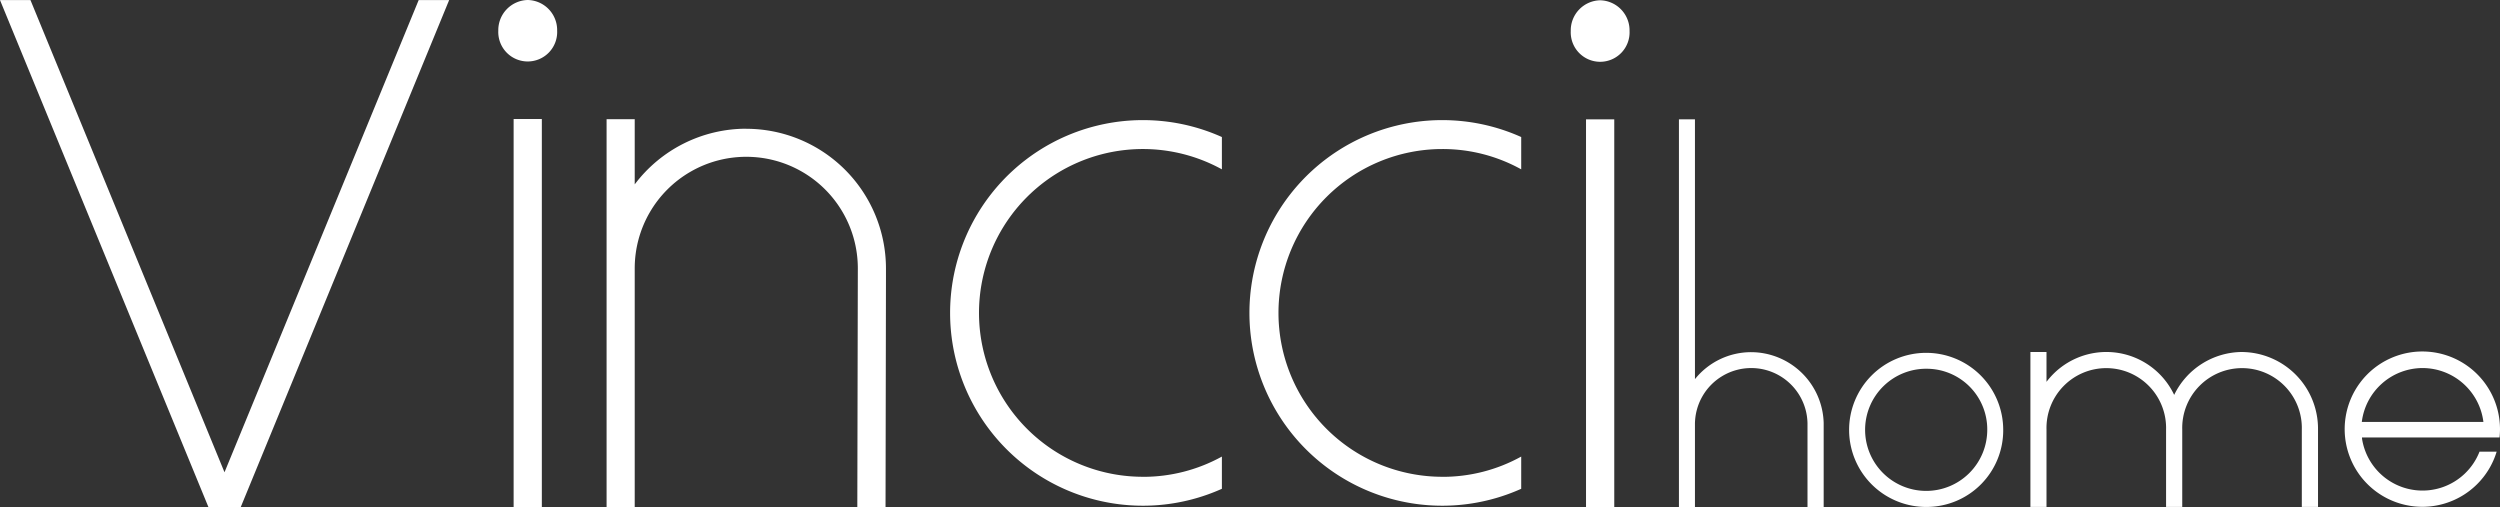
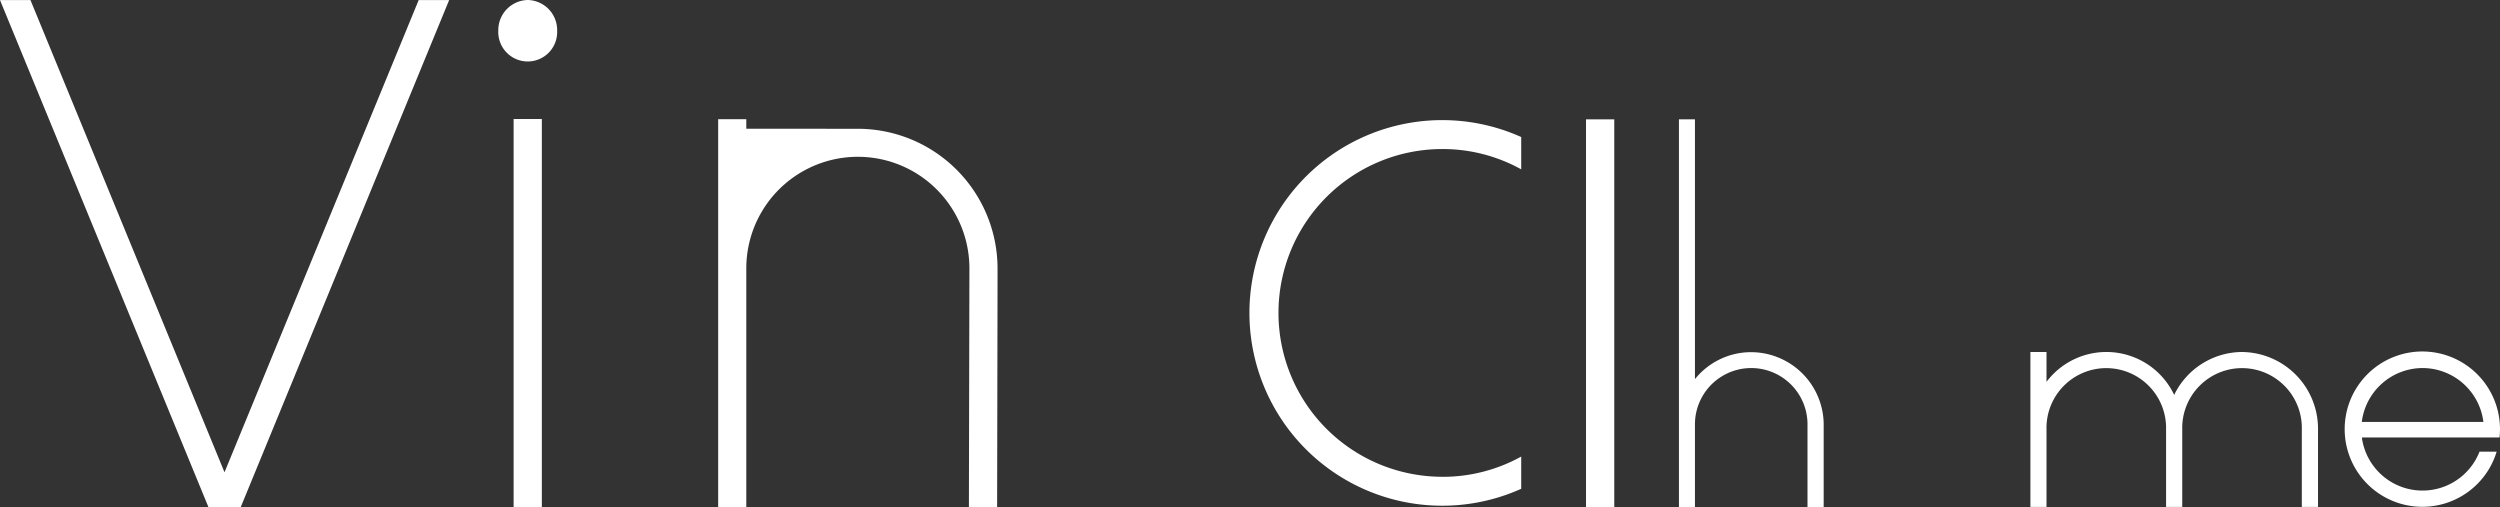
<svg xmlns="http://www.w3.org/2000/svg" id="Group_2" data-name="Group 2" width="256" height="51.951" viewBox="0 0 256 51.951">
  <rect x="0" y="0" width="256" height="51.951" fill="#333333" stroke="none" />
-   <path id="Path_1" data-name="Path 1" d="M974.418,199.994a7.89,7.89,0,1,1,7.763-7.895,7.843,7.843,0,0,1-7.763,7.895m0-14.149a6.254,6.254,0,1,0,6.129,6.255,6.205,6.205,0,0,0-6.129-6.255" transform="translate(-777.052 -148.084)" fill="#fff" />
  <path id="Path_2" data-name="Path 2" d="M891.365,93.4a7.451,7.451,0,0,0-7.414-7.245,7.377,7.377,0,0,0-5.767,2.76v-26.6h-1.64v39.7h1.64V93.565a5.763,5.763,0,0,1,11.525-.125v8.574h1.656V93.4Z" transform="translate(-704.621 -50.093)" fill="#fff" />
-   <path id="Path_3" data-name="Path 3" d="M330.993,63.2a14.315,14.315,0,0,0-11.426,5.7V62.224h-2.881v39.724h2.881V77.5a11.423,11.423,0,0,1,22.847,0l-.053,24.438,2.89.007.044-23.567V77.5a14.313,14.313,0,0,0-14.3-14.292" transform="translate(-254.572 -50.02)" fill="#fff" />
-   <path id="Path_4" data-name="Path 4" d="M515.792,99.219a16.781,16.781,0,1,1,8.08-31.483V64.428a19.743,19.743,0,1,0,0,36.021v-3.3a16.668,16.668,0,0,1-8.08,2.074" transform="translate(-398.751 -50.396)" fill="#fff" />
+   <path id="Path_3" data-name="Path 3" d="M330.993,63.2V62.224h-2.881v39.724h2.881V77.5a11.423,11.423,0,0,1,22.847,0l-.053,24.438,2.89.007.044-23.567V77.5a14.313,14.313,0,0,0-14.3-14.292" transform="translate(-254.572 -50.02)" fill="#fff" />
  <path id="Path_5" data-name="Path 5" d="M672.111,99.219a16.781,16.781,0,0,1,0-33.562,16.6,16.6,0,0,1,8.075,2.079V64.428a19.743,19.743,0,1,0,0,36.021v-3.3a16.6,16.6,0,0,1-8.075,2.074" transform="translate(-524.414 -50.396)" fill="#fff" />
  <path id="Path_6" data-name="Path 6" d="M42.872.048,22.989,48.4,3.12.048H0L21.345,51.967h3.306L45.992.048Z" transform="translate(0 -0.038)" fill="#fff" />
-   <line id="Line_1" data-name="Line 1" x1="3.303" transform="translate(21.349 51.928)" fill="#fff" />
-   <path id="Path_7" data-name="Path 7" d="M823.075.15a3.082,3.082,0,0,0-3.01,3.151,3.013,3.013,0,1,0,6.02,0A3.084,3.084,0,0,0,823.075.15" transform="translate(-659.219 -0.121)" fill="#fff" />
  <rect id="Rectangle_4" data-name="Rectangle 4" width="2.892" height="39.728" transform="translate(162.409 12.222)" fill="#fff" />
  <path id="Path_8" data-name="Path 8" d="M263.168,0a3.087,3.087,0,0,0-3.015,3.144,3.016,3.016,0,1,0,6.026,0A3.081,3.081,0,0,0,263.168,0" transform="translate(-209.127)" fill="#fff" />
  <rect id="Rectangle_5" data-name="Rectangle 5" width="2.889" height="39.734" transform="translate(52.595 12.188)" fill="#fff" />
-   <path id="Path_9" data-name="Path 9" d="M1233.12,228.655v-.015h-.011Z" transform="translate(-991.251 -183.795)" fill="#fff" />
  <path id="Path_10" data-name="Path 10" d="M1226.048,192.523v-.066h14.083a7.783,7.783,0,0,0,.047-.829,7.952,7.952,0,1,0-.341,2.283h-1.755a6.267,6.267,0,0,1-12.035-1.351Zm6.2-7.172a6.293,6.293,0,0,1,6.232,5.52h-12.453a6.287,6.287,0,0,1,6.22-5.52" transform="translate(-984.179 -147.663)" fill="#fff" />
  <path id="Path_11" data-name="Path 11" d="M1233.163,228.753h.011a.051.051,0,0,1-.011-.037Z" transform="translate(-991.294 -183.856)" fill="#fff" />
  <path id="Path_12" data-name="Path 12" d="M1081.72,183.767a7.774,7.774,0,0,0-6.952,4.393,7.68,7.68,0,0,0-13.074-1.336v-3.057h-1.648v15.867h1.648V191.7a6.124,6.124,0,1,1,12.244,0v7.935h1.656V191.7a6.124,6.124,0,1,1,12.244,0v7.935h1.659V191.7a7.859,7.859,0,0,0-7.777-7.931" transform="translate(-852.132 -147.723)" fill="#fff" />
</svg>